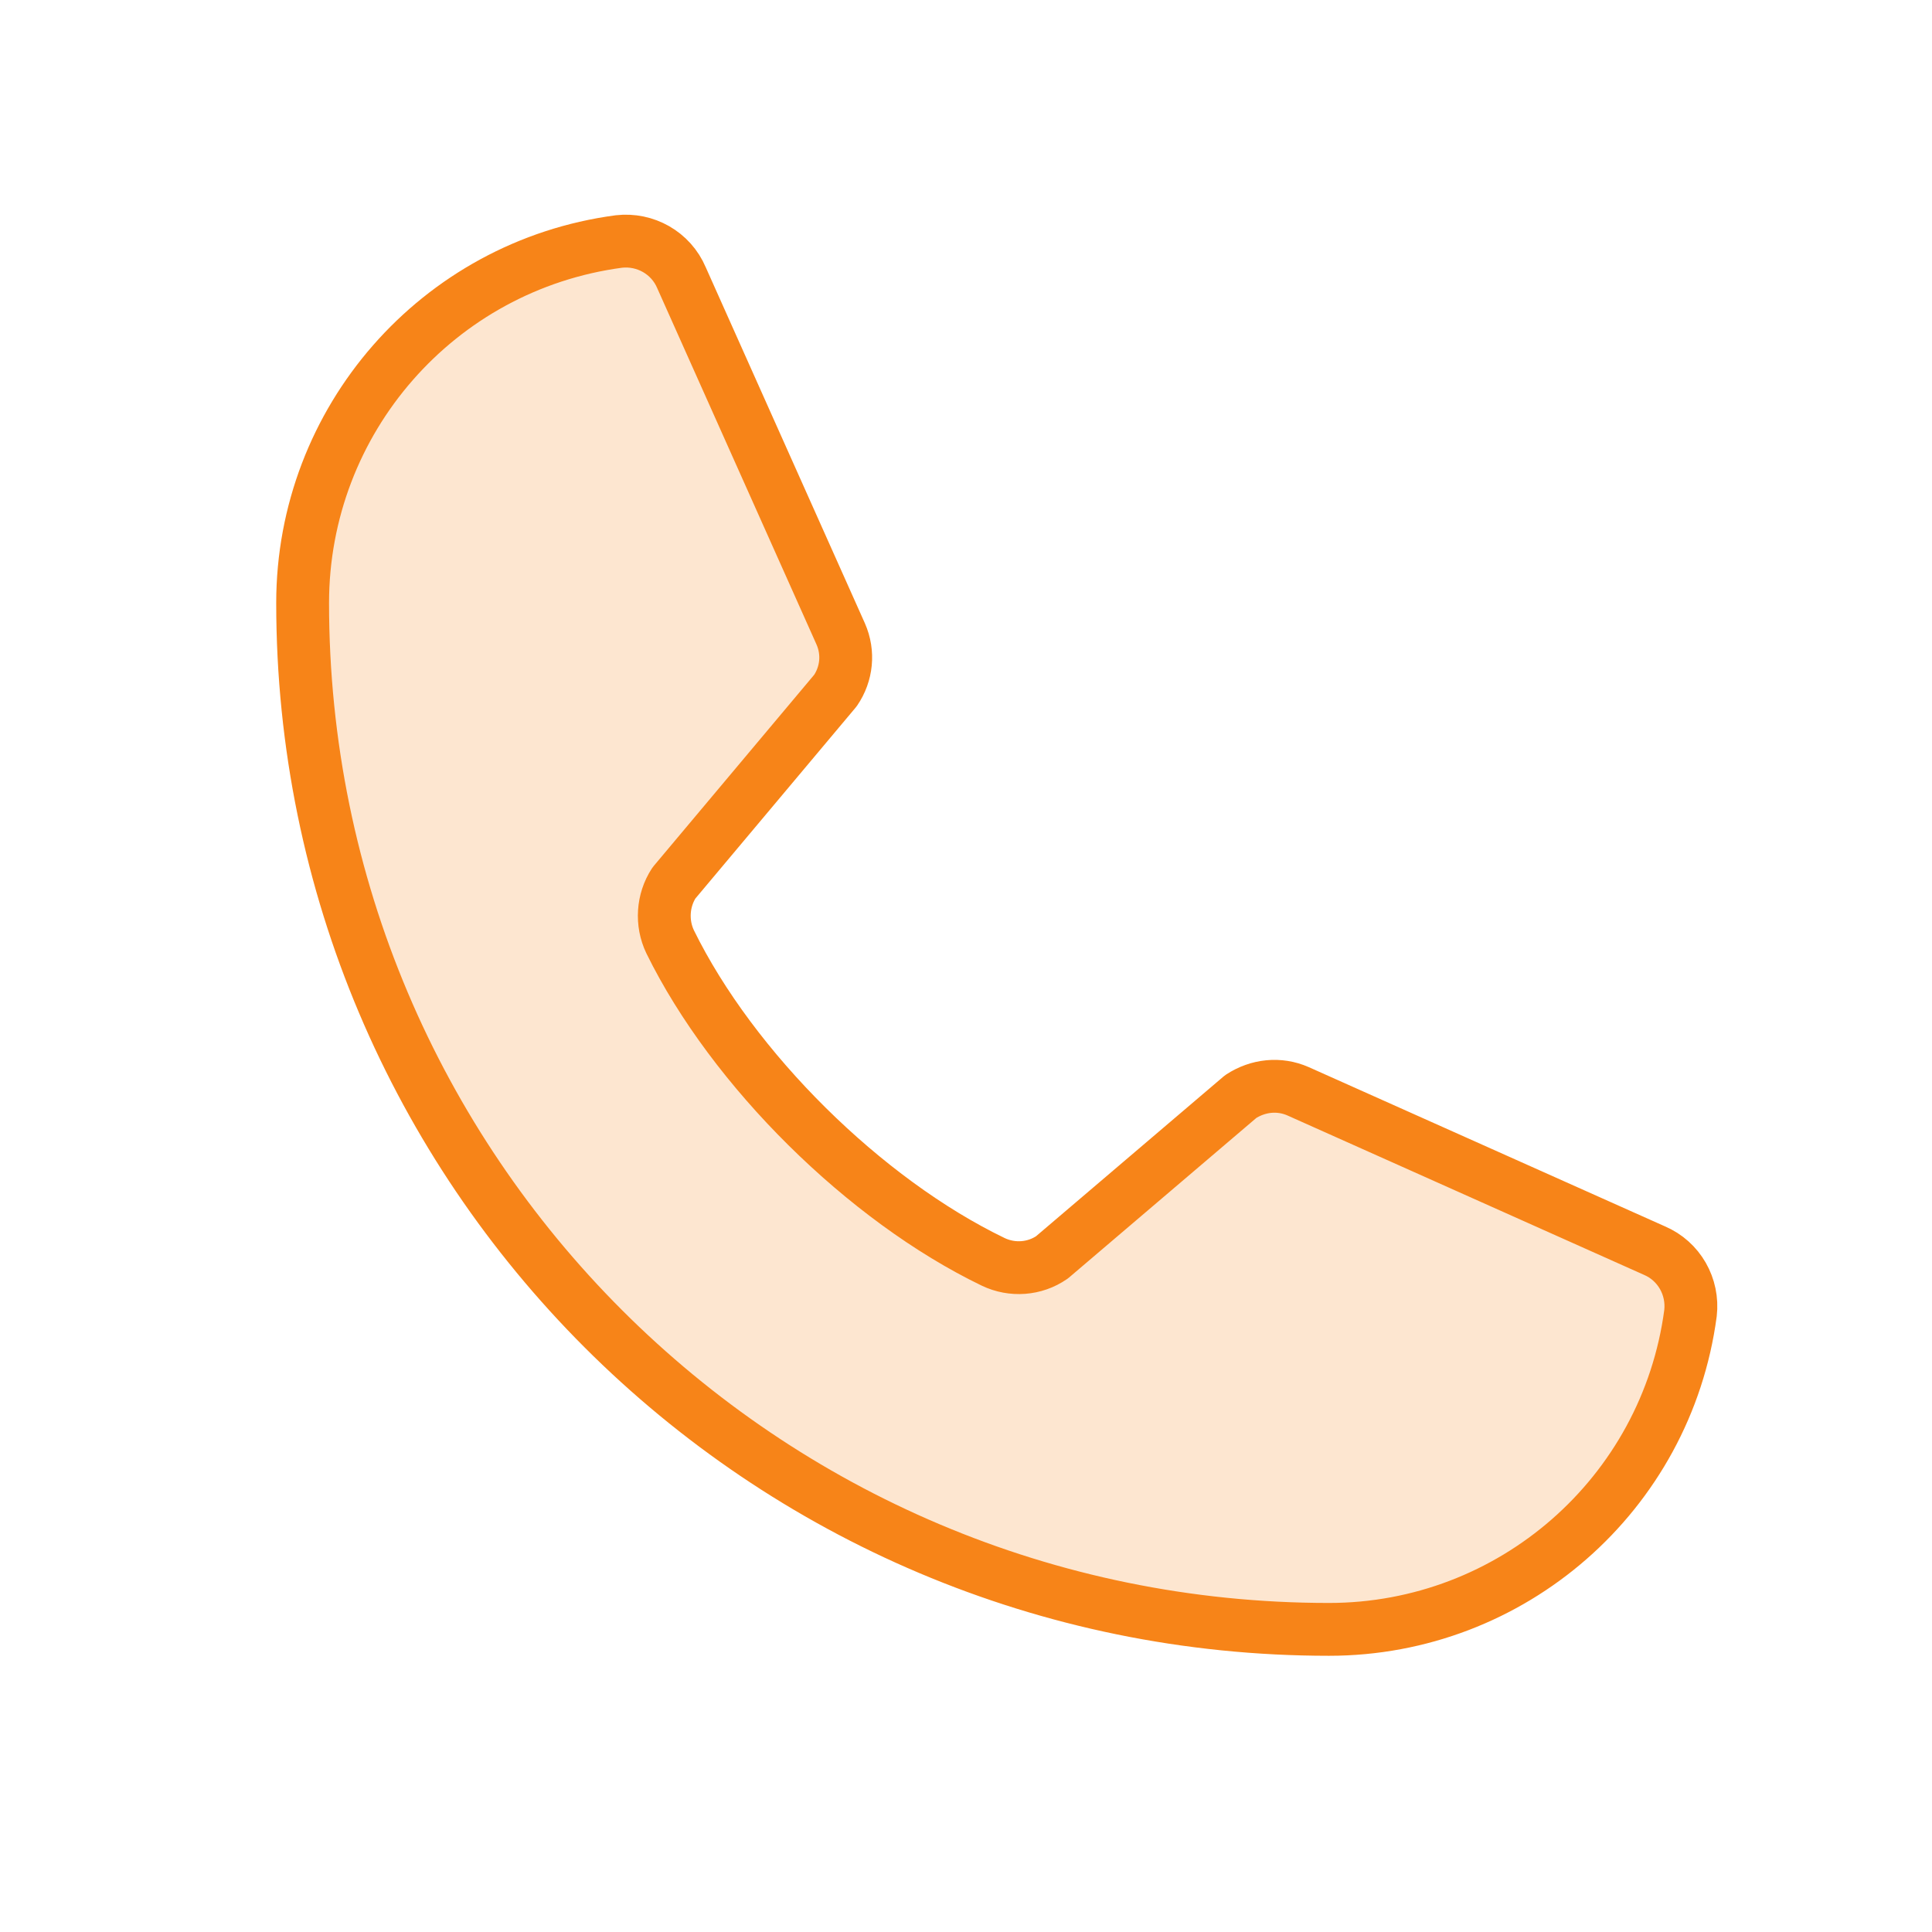
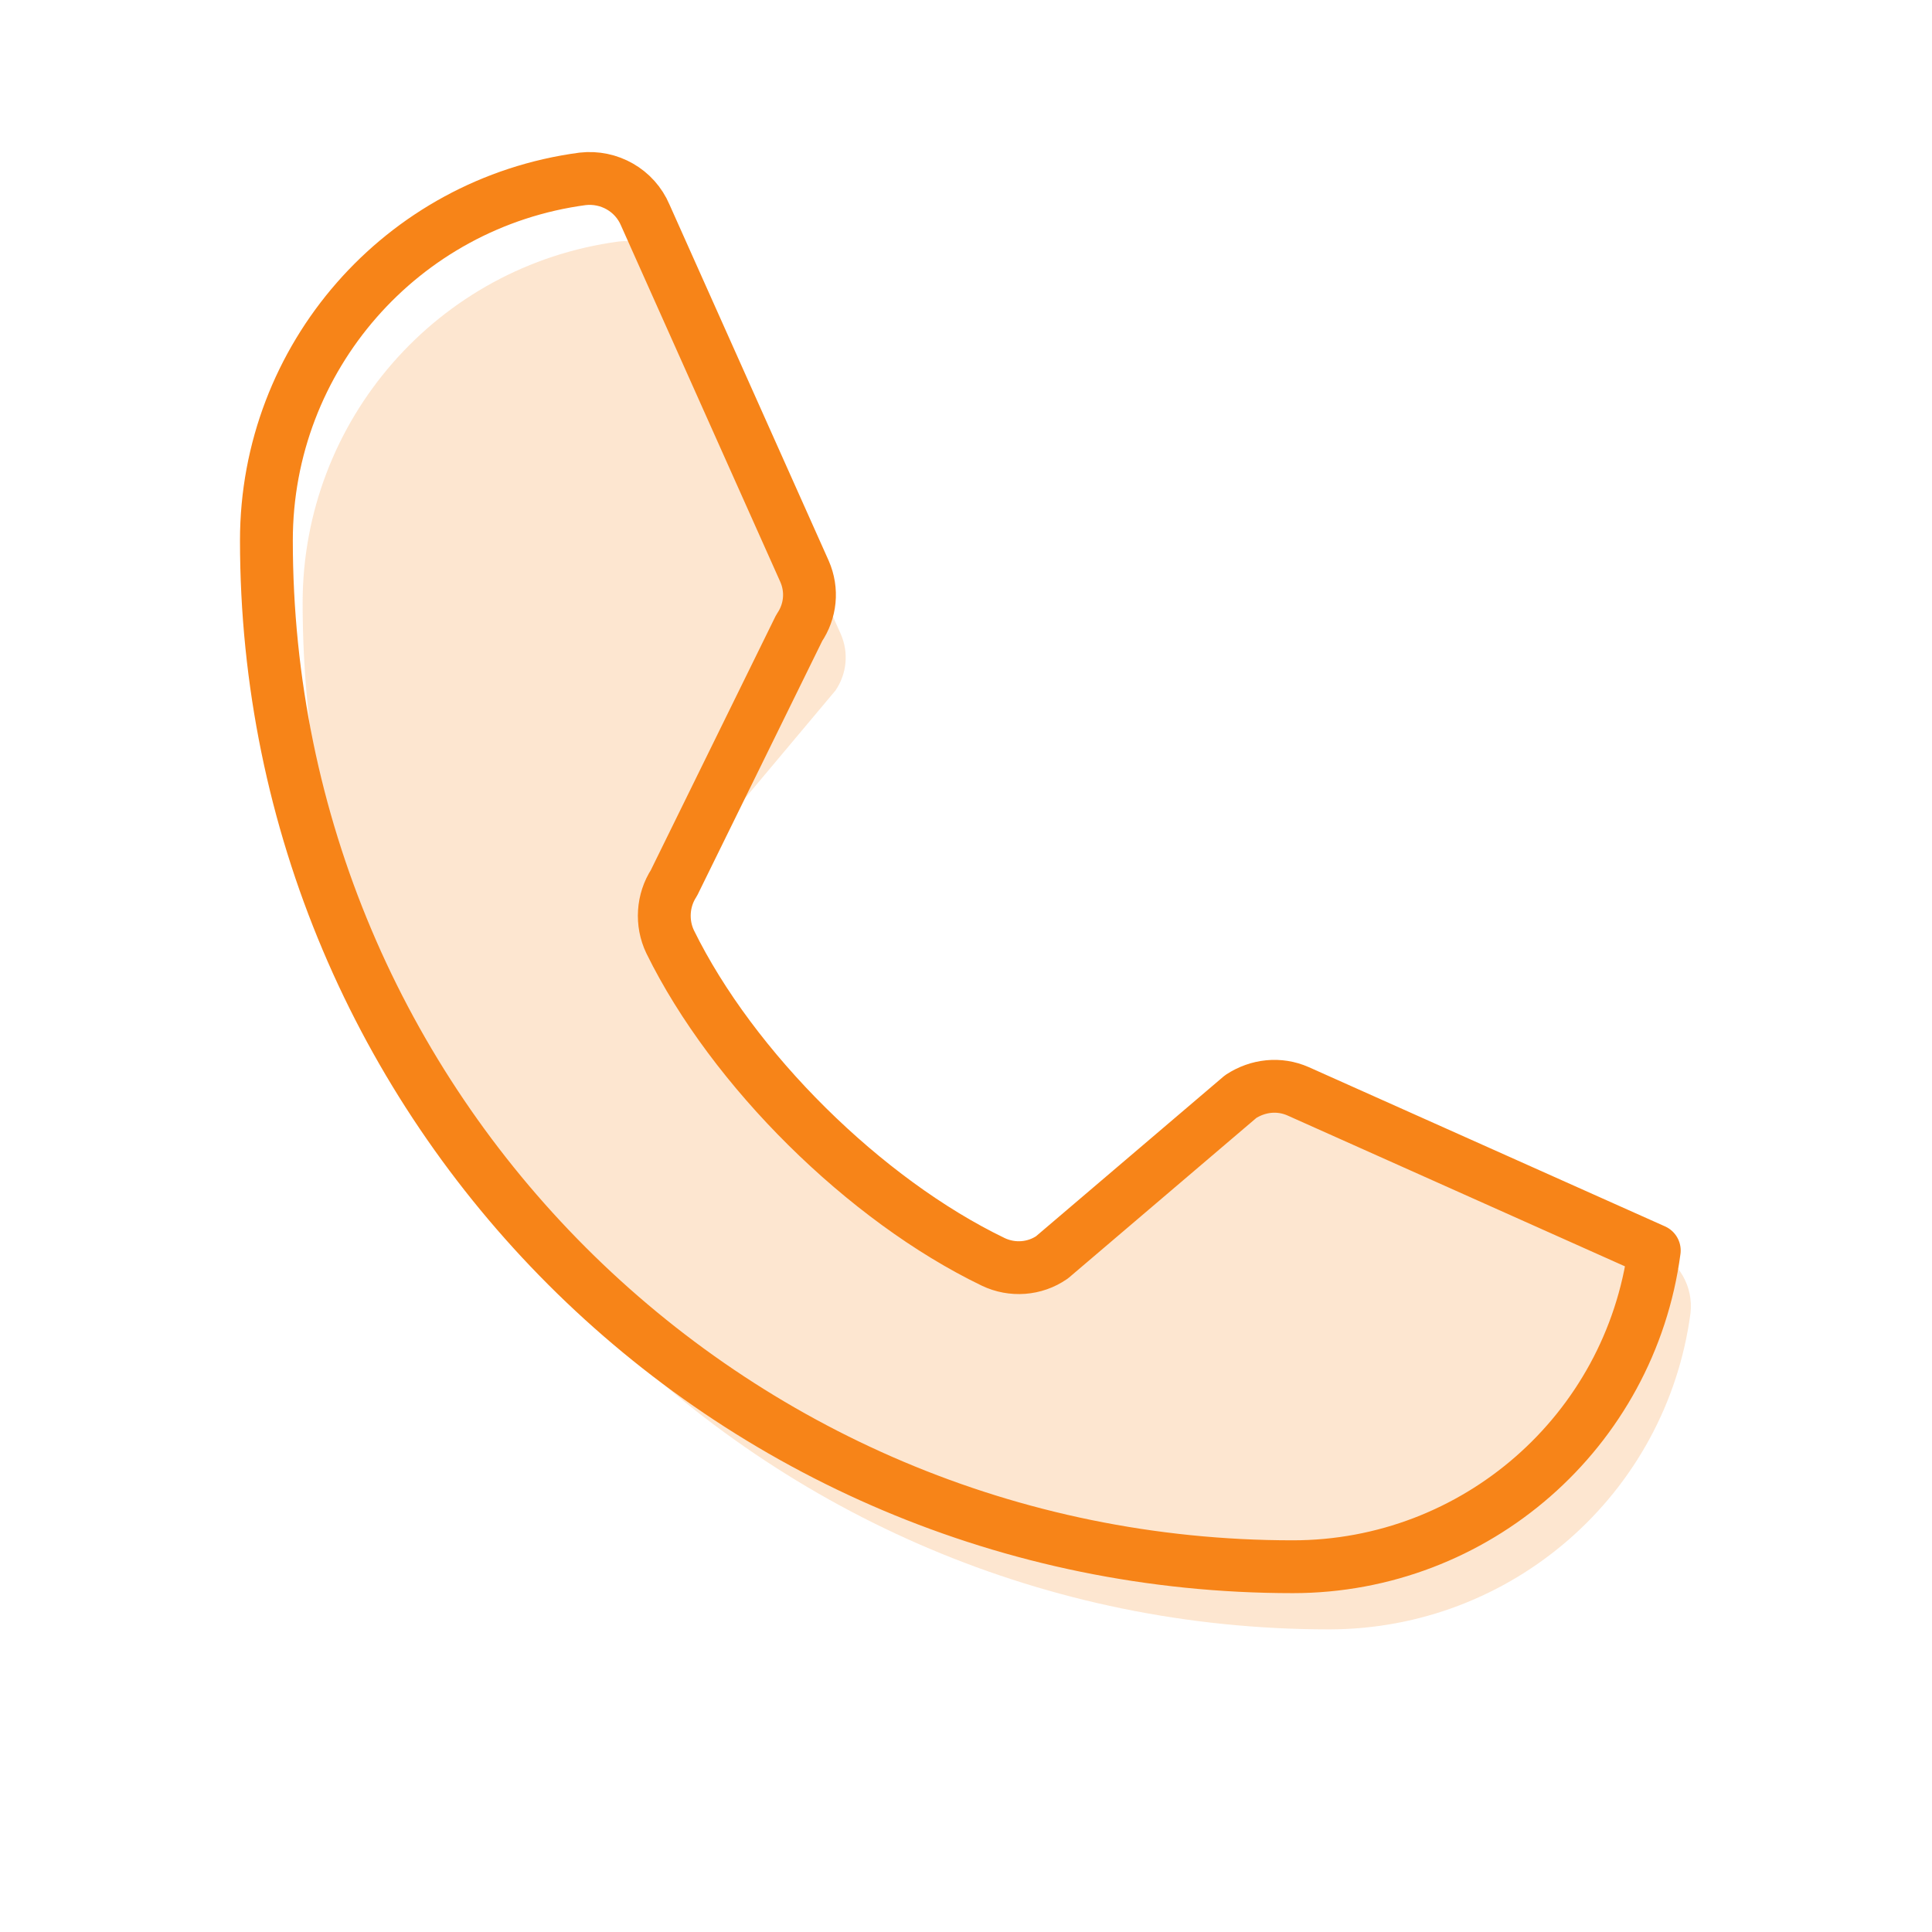
<svg xmlns="http://www.w3.org/2000/svg" version="1.1" id="Layer_1" x="0px" y="0px" viewBox="0 0 256 256" style="enable-background:new 0 0 256 256;" xml:space="preserve">
  <style type="text/css">
	.st0{fill:none;}
	.st1{opacity:0.2;fill:#F78418;enable-background:new    ;}
	.st2{fill:none;stroke:#F78418;stroke-width:7;stroke-linecap:round;stroke-linejoin:round;}
</style>
  <g>
-     <path class="st0" d="M0,0h256v256H0V0z" />
    <path class="st1" d="M164.4,145.3c2.3-1.5,5.1-1.8,7.6-0.7l47.2,21.1c3.3,1.4,5.2,4.8,4.8,8.3c-3.2,24-23.7,41.9-47.9,41.9   c-75.1,0-136-60.9-136-136c0-24.2,17.9-44.7,41.9-47.9c3.5-0.4,6.9,1.5,8.3,4.8l21.1,47.2c1.1,2.5,0.8,5.3-0.7,7.5L89.3,117   c-1.5,2.3-1.7,5.3-0.5,7.8c8.3,16.9,25.8,34.2,42.8,42.4c2.5,1.2,5.5,1,7.8-0.6L164.4,145.3z" />
-     <path class="st2" d="M164.4,145.3c2.3-1.5,5.1-1.8,7.6-0.7l47.2,21.1c3.3,1.4,5.2,4.8,4.8,8.3c-3.2,24-23.7,41.9-47.9,41.9   c-75.1,0-136-60.9-136-136c0-24.2,17.9-44.7,41.9-47.9c3.5-0.4,6.9,1.5,8.3,4.8l21.1,47.2c1.1,2.5,0.8,5.3-0.7,7.5L89.3,117   c-1.5,2.3-1.7,5.3-0.5,7.8c8.3,16.9,25.8,34.2,42.8,42.4c2.5,1.2,5.5,1,7.8-0.6L164.4,145.3z" />
+     <path class="st2" d="M164.4,145.3c2.3-1.5,5.1-1.8,7.6-0.7l47.2,21.1c-3.2,24-23.7,41.9-47.9,41.9   c-75.1,0-136-60.9-136-136c0-24.2,17.9-44.7,41.9-47.9c3.5-0.4,6.9,1.5,8.3,4.8l21.1,47.2c1.1,2.5,0.8,5.3-0.7,7.5L89.3,117   c-1.5,2.3-1.7,5.3-0.5,7.8c8.3,16.9,25.8,34.2,42.8,42.4c2.5,1.2,5.5,1,7.8-0.6L164.4,145.3z" />
  </g>
</svg>